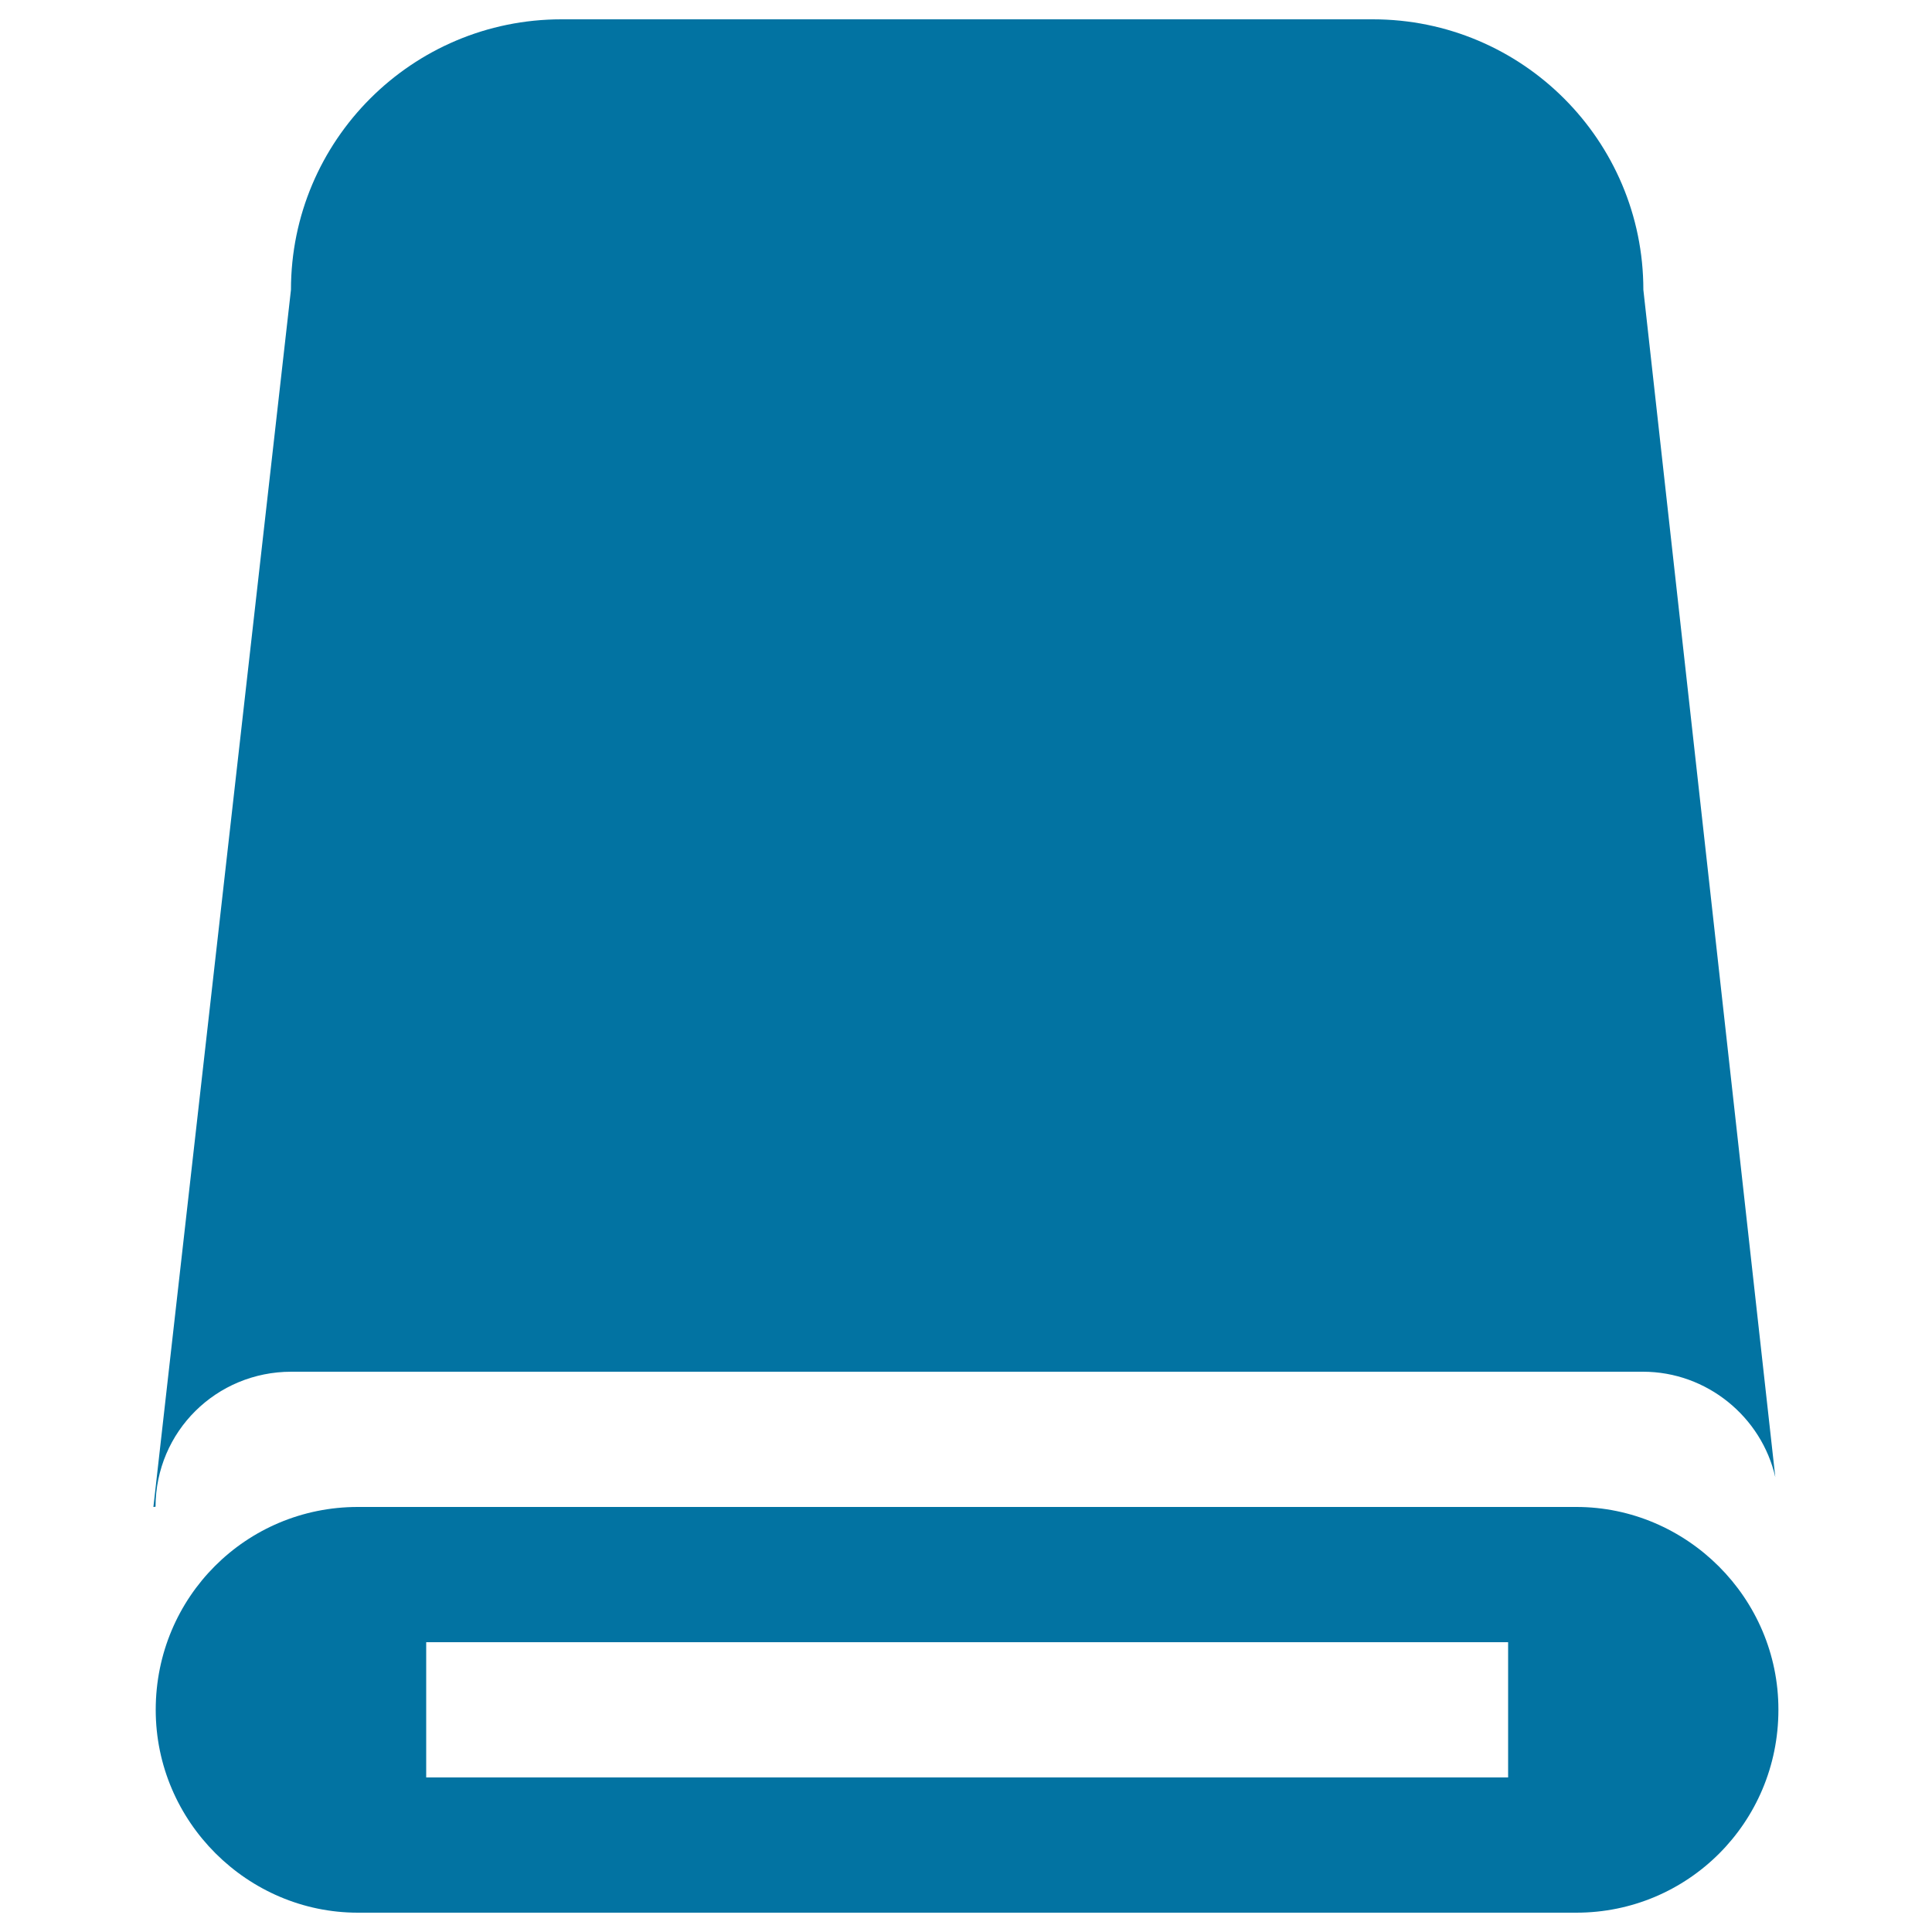
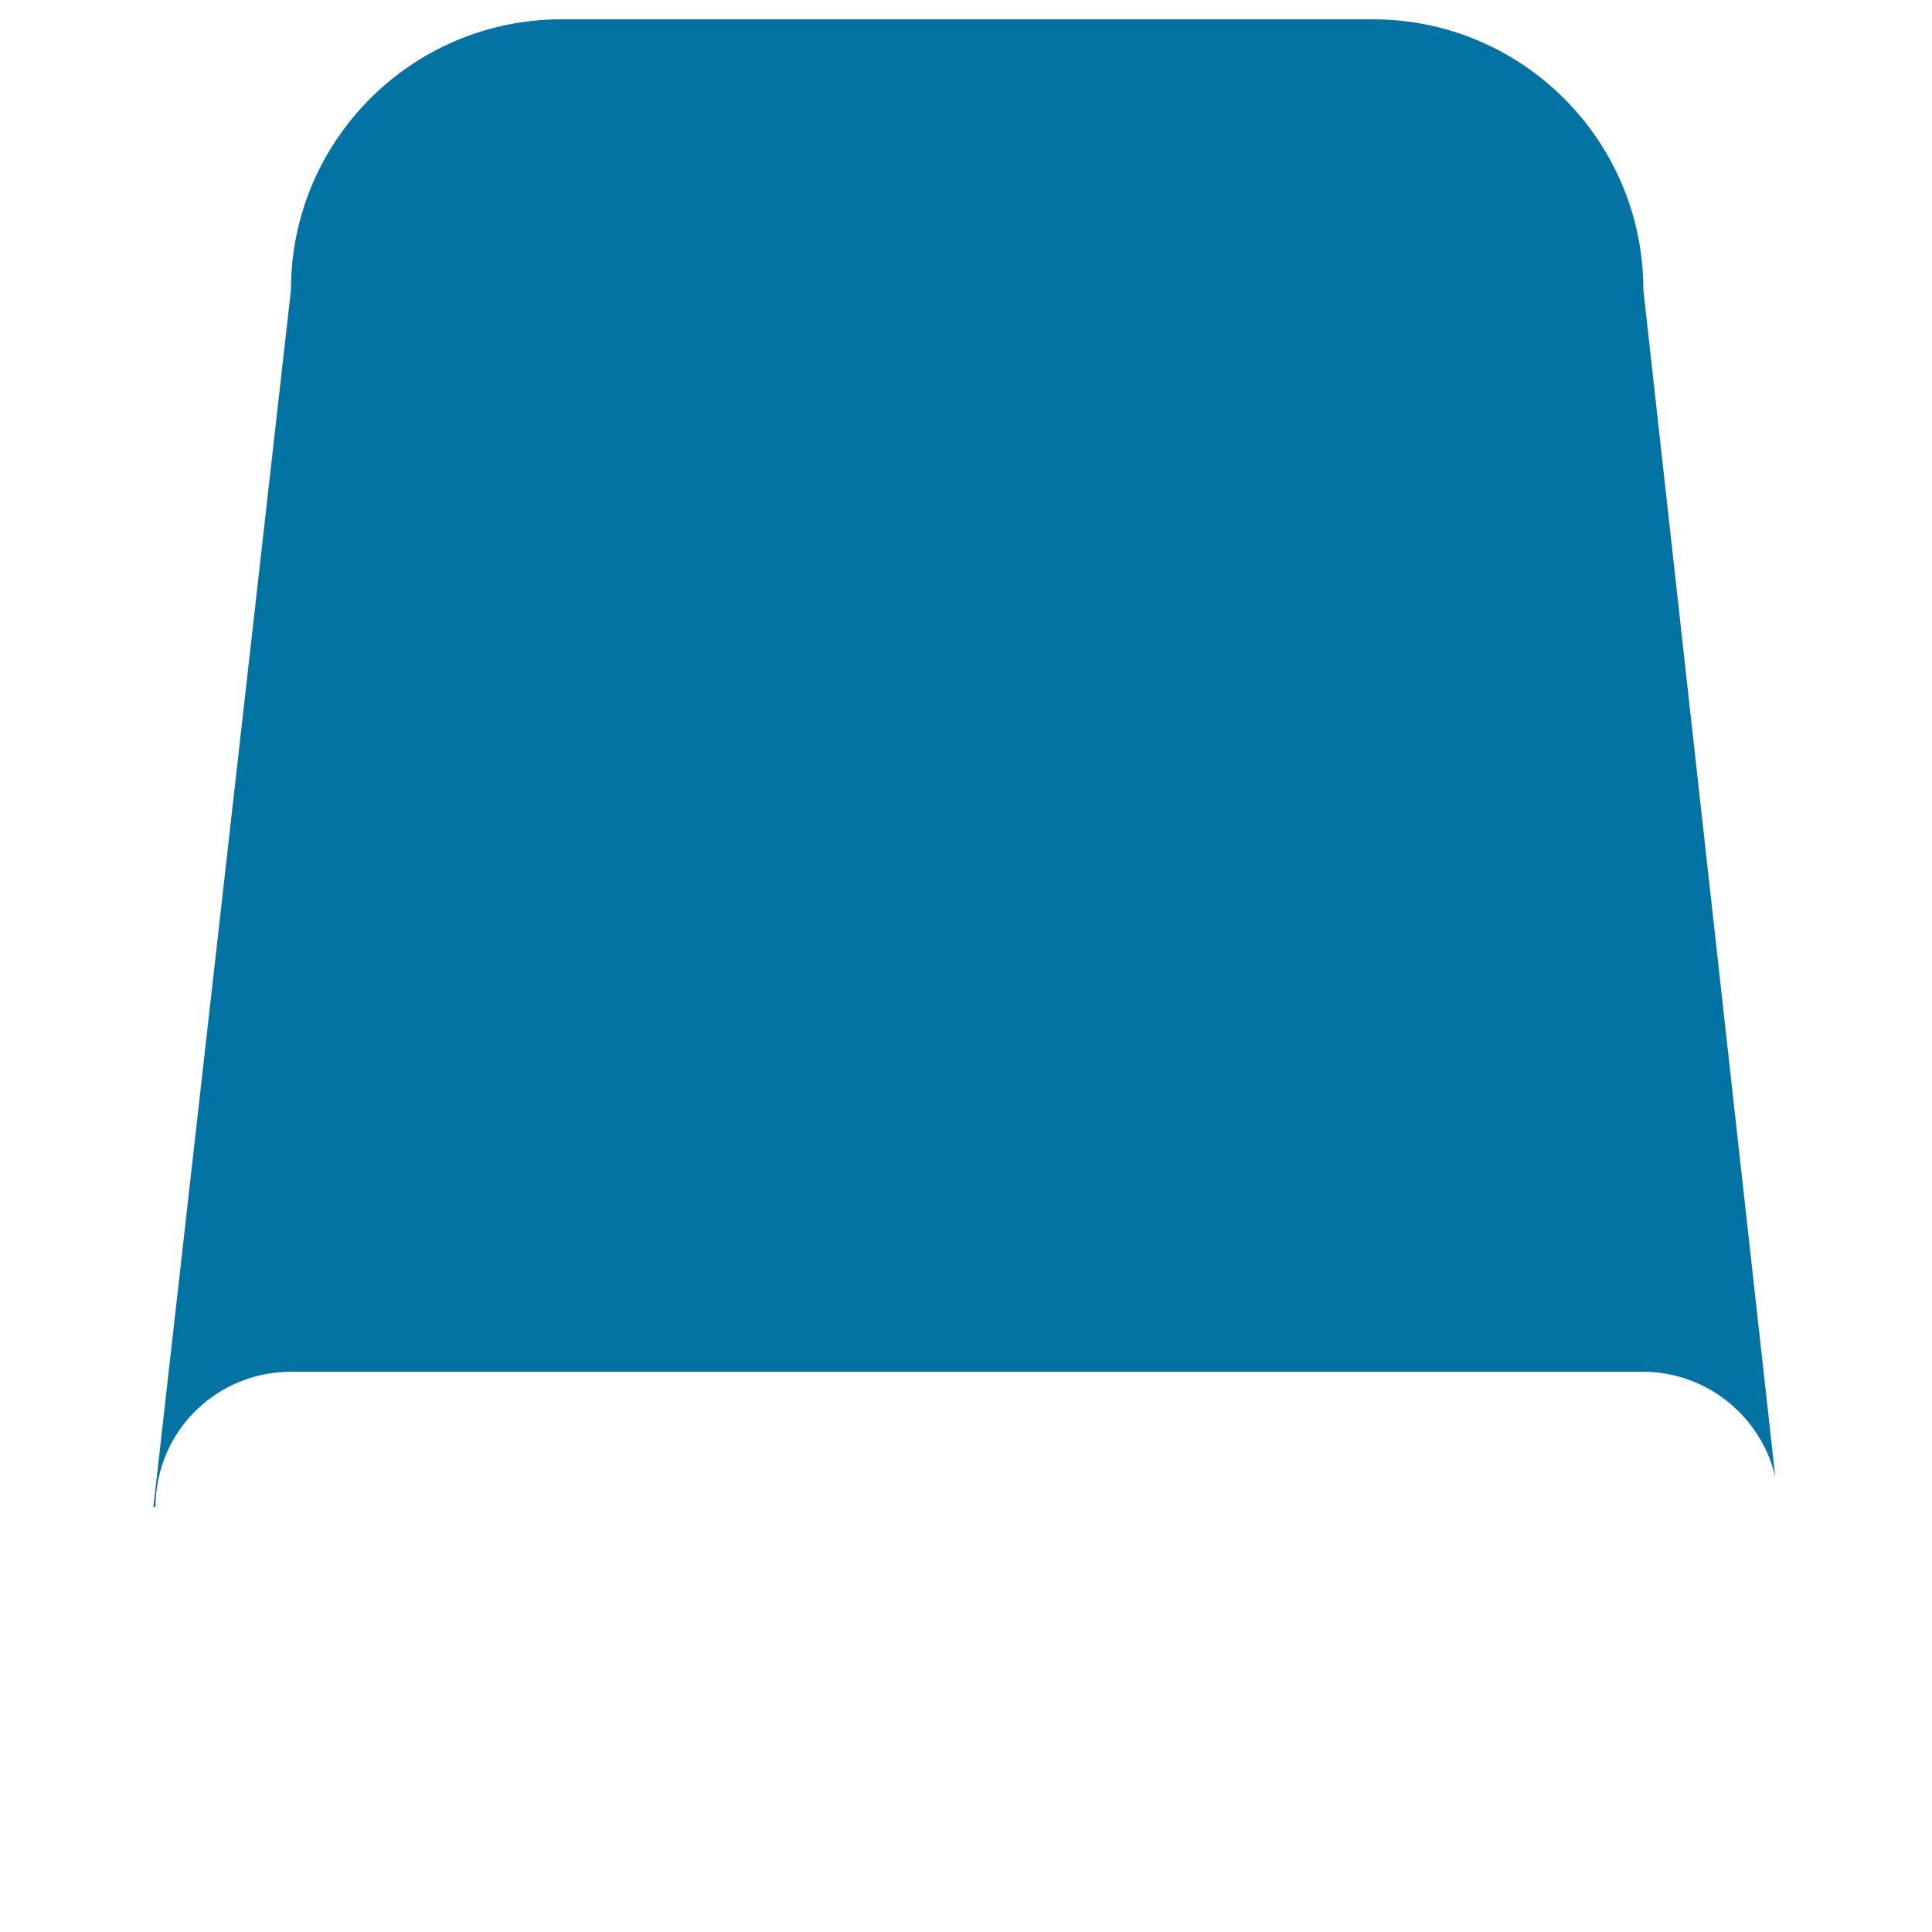
<svg xmlns="http://www.w3.org/2000/svg" viewBox="0 0 1000 1000" style="fill:#0273a2">
  <title>Card Reader Sd Photos SVG icon</title>
  <g>
    <g>
      <path d="M150.8,710h699.6c33.1,0,61.4,23.4,68.5,54.6L850.6,150c0-77.3-62.7-140-140-140h-420c-77.3,0-140,62.7-140,140L79.4,780l1.1-0.1C80.6,740.9,112,710,150.8,710z" />
-       <path d="M815.9,780H185.2c-57.8,0-104.6,46.6-104.6,105c0,58,47.6,105,104.6,105h630.7c57.7,0,104.6-46.6,104.6-105C920.6,827,873,780,815.9,780z M780.6,920h-560v-70h560V920z" />
    </g>
  </g>
</svg>